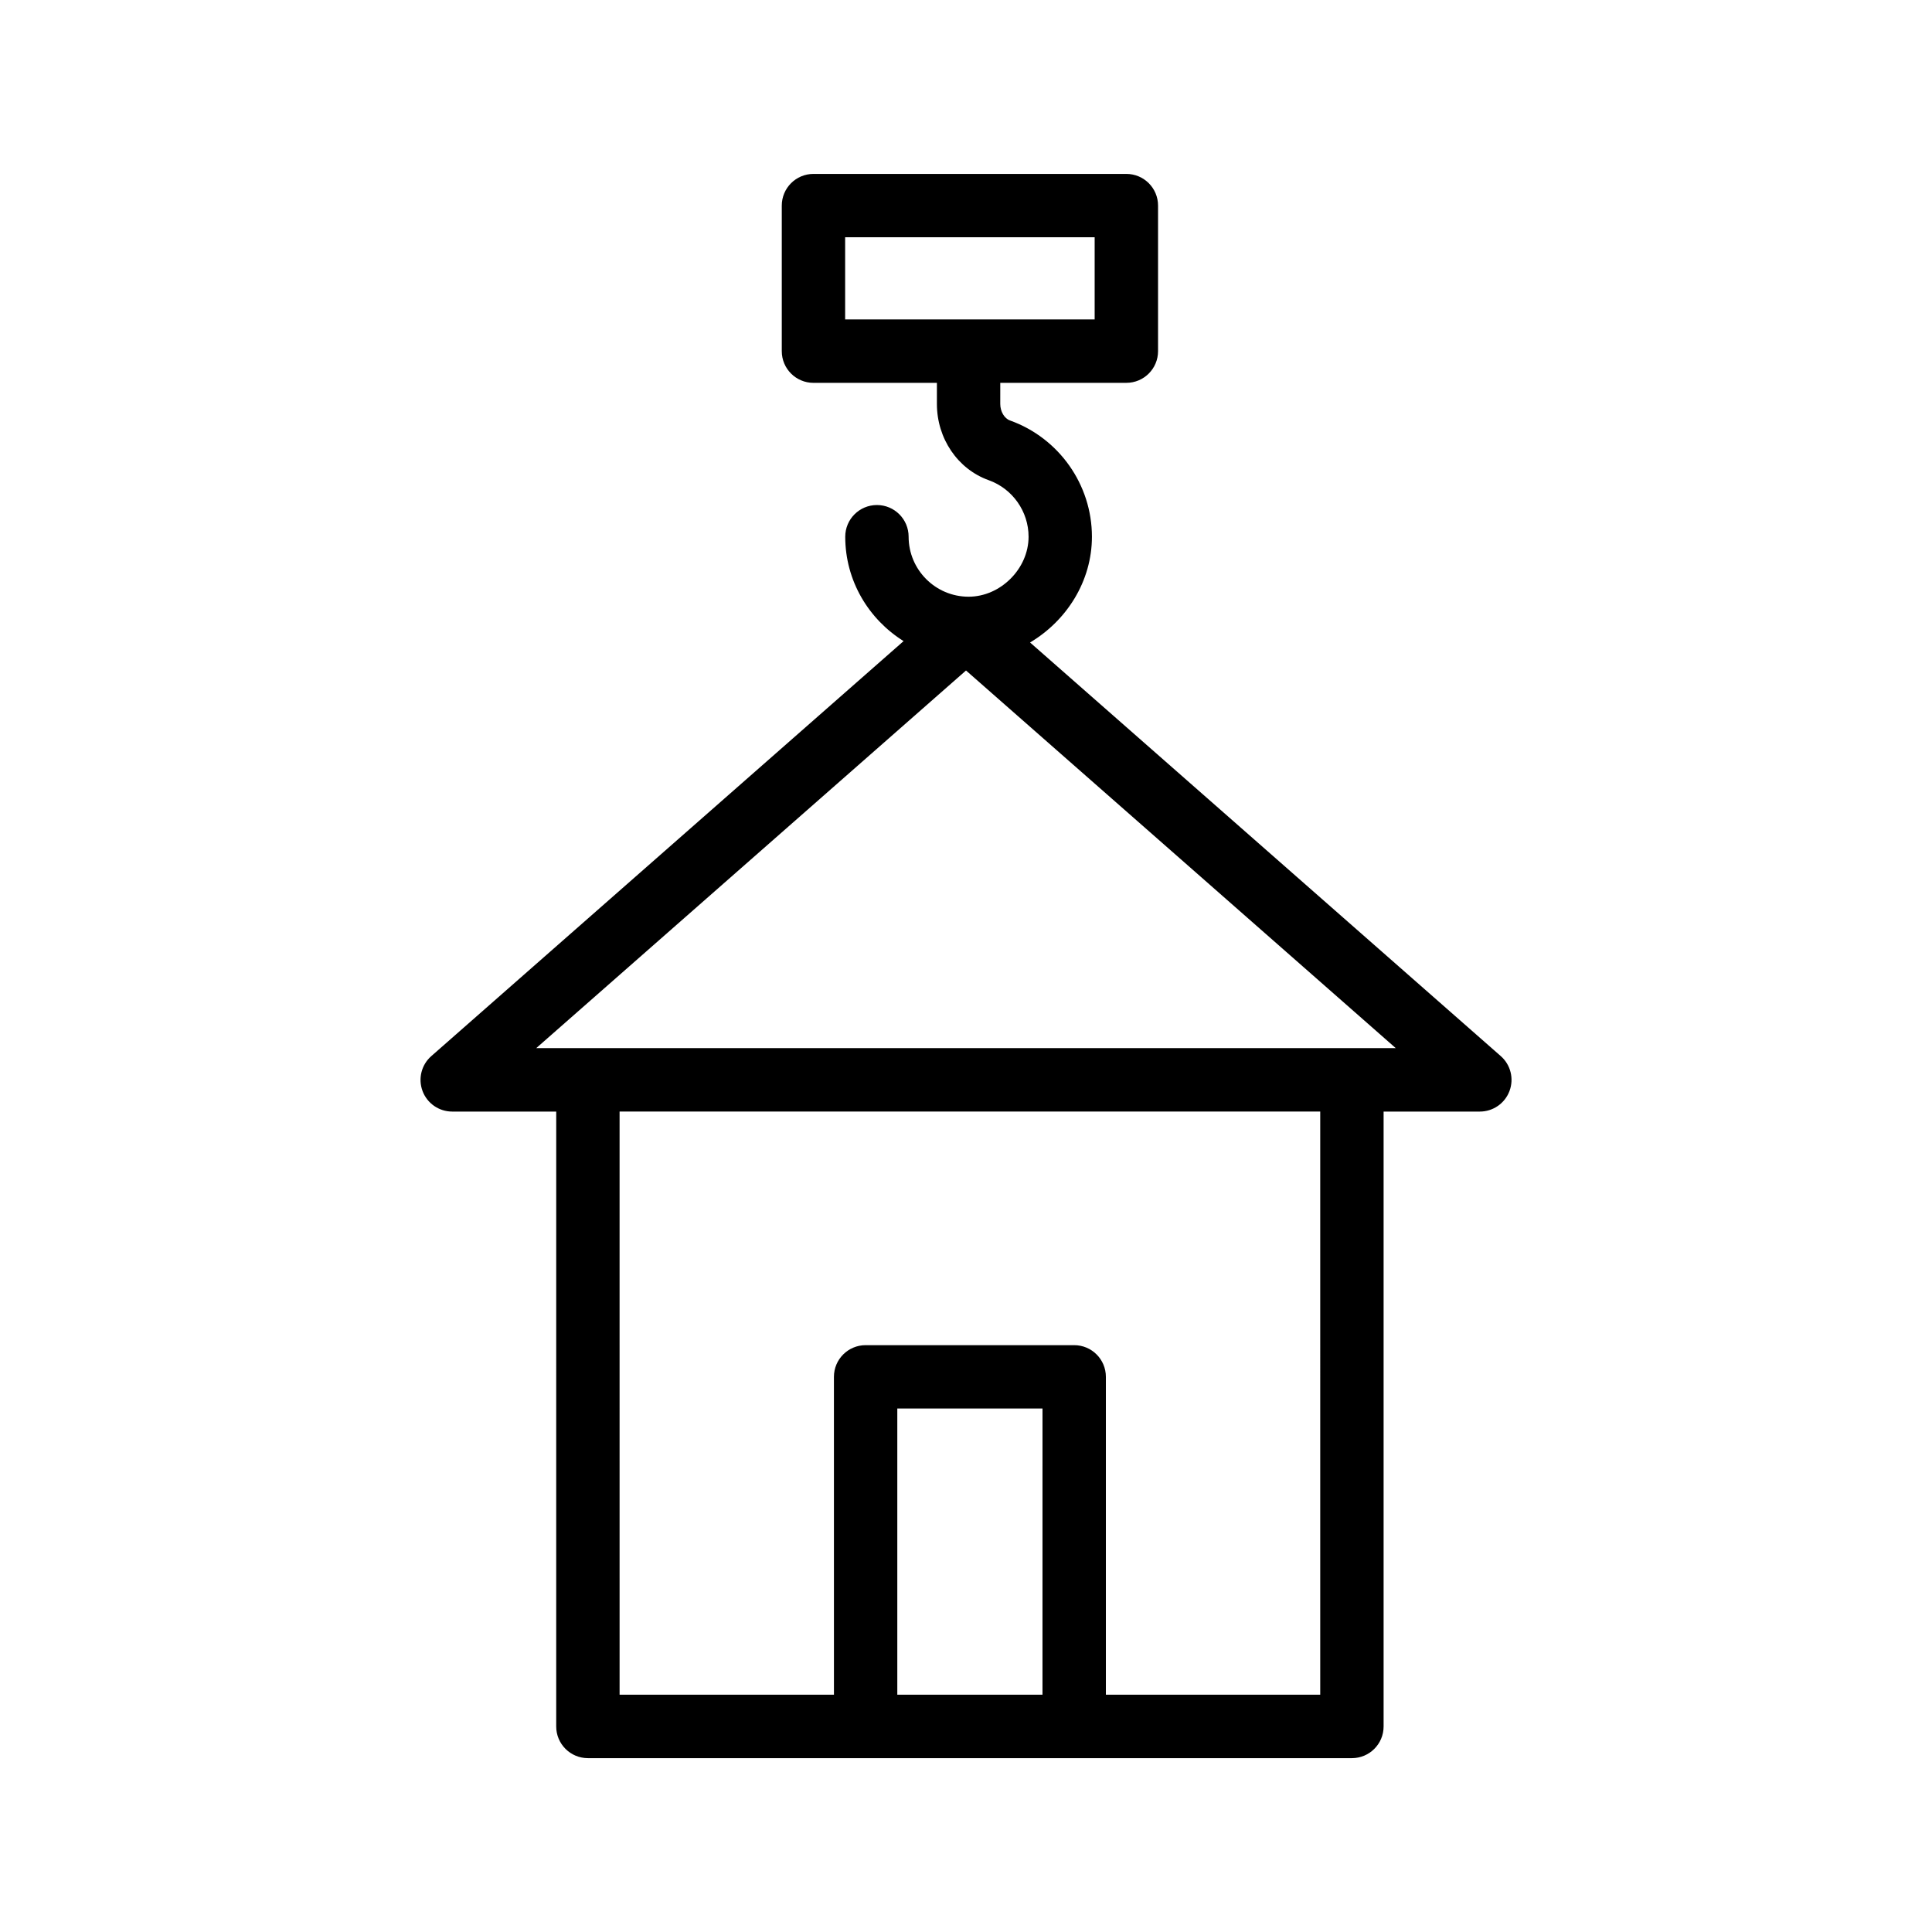
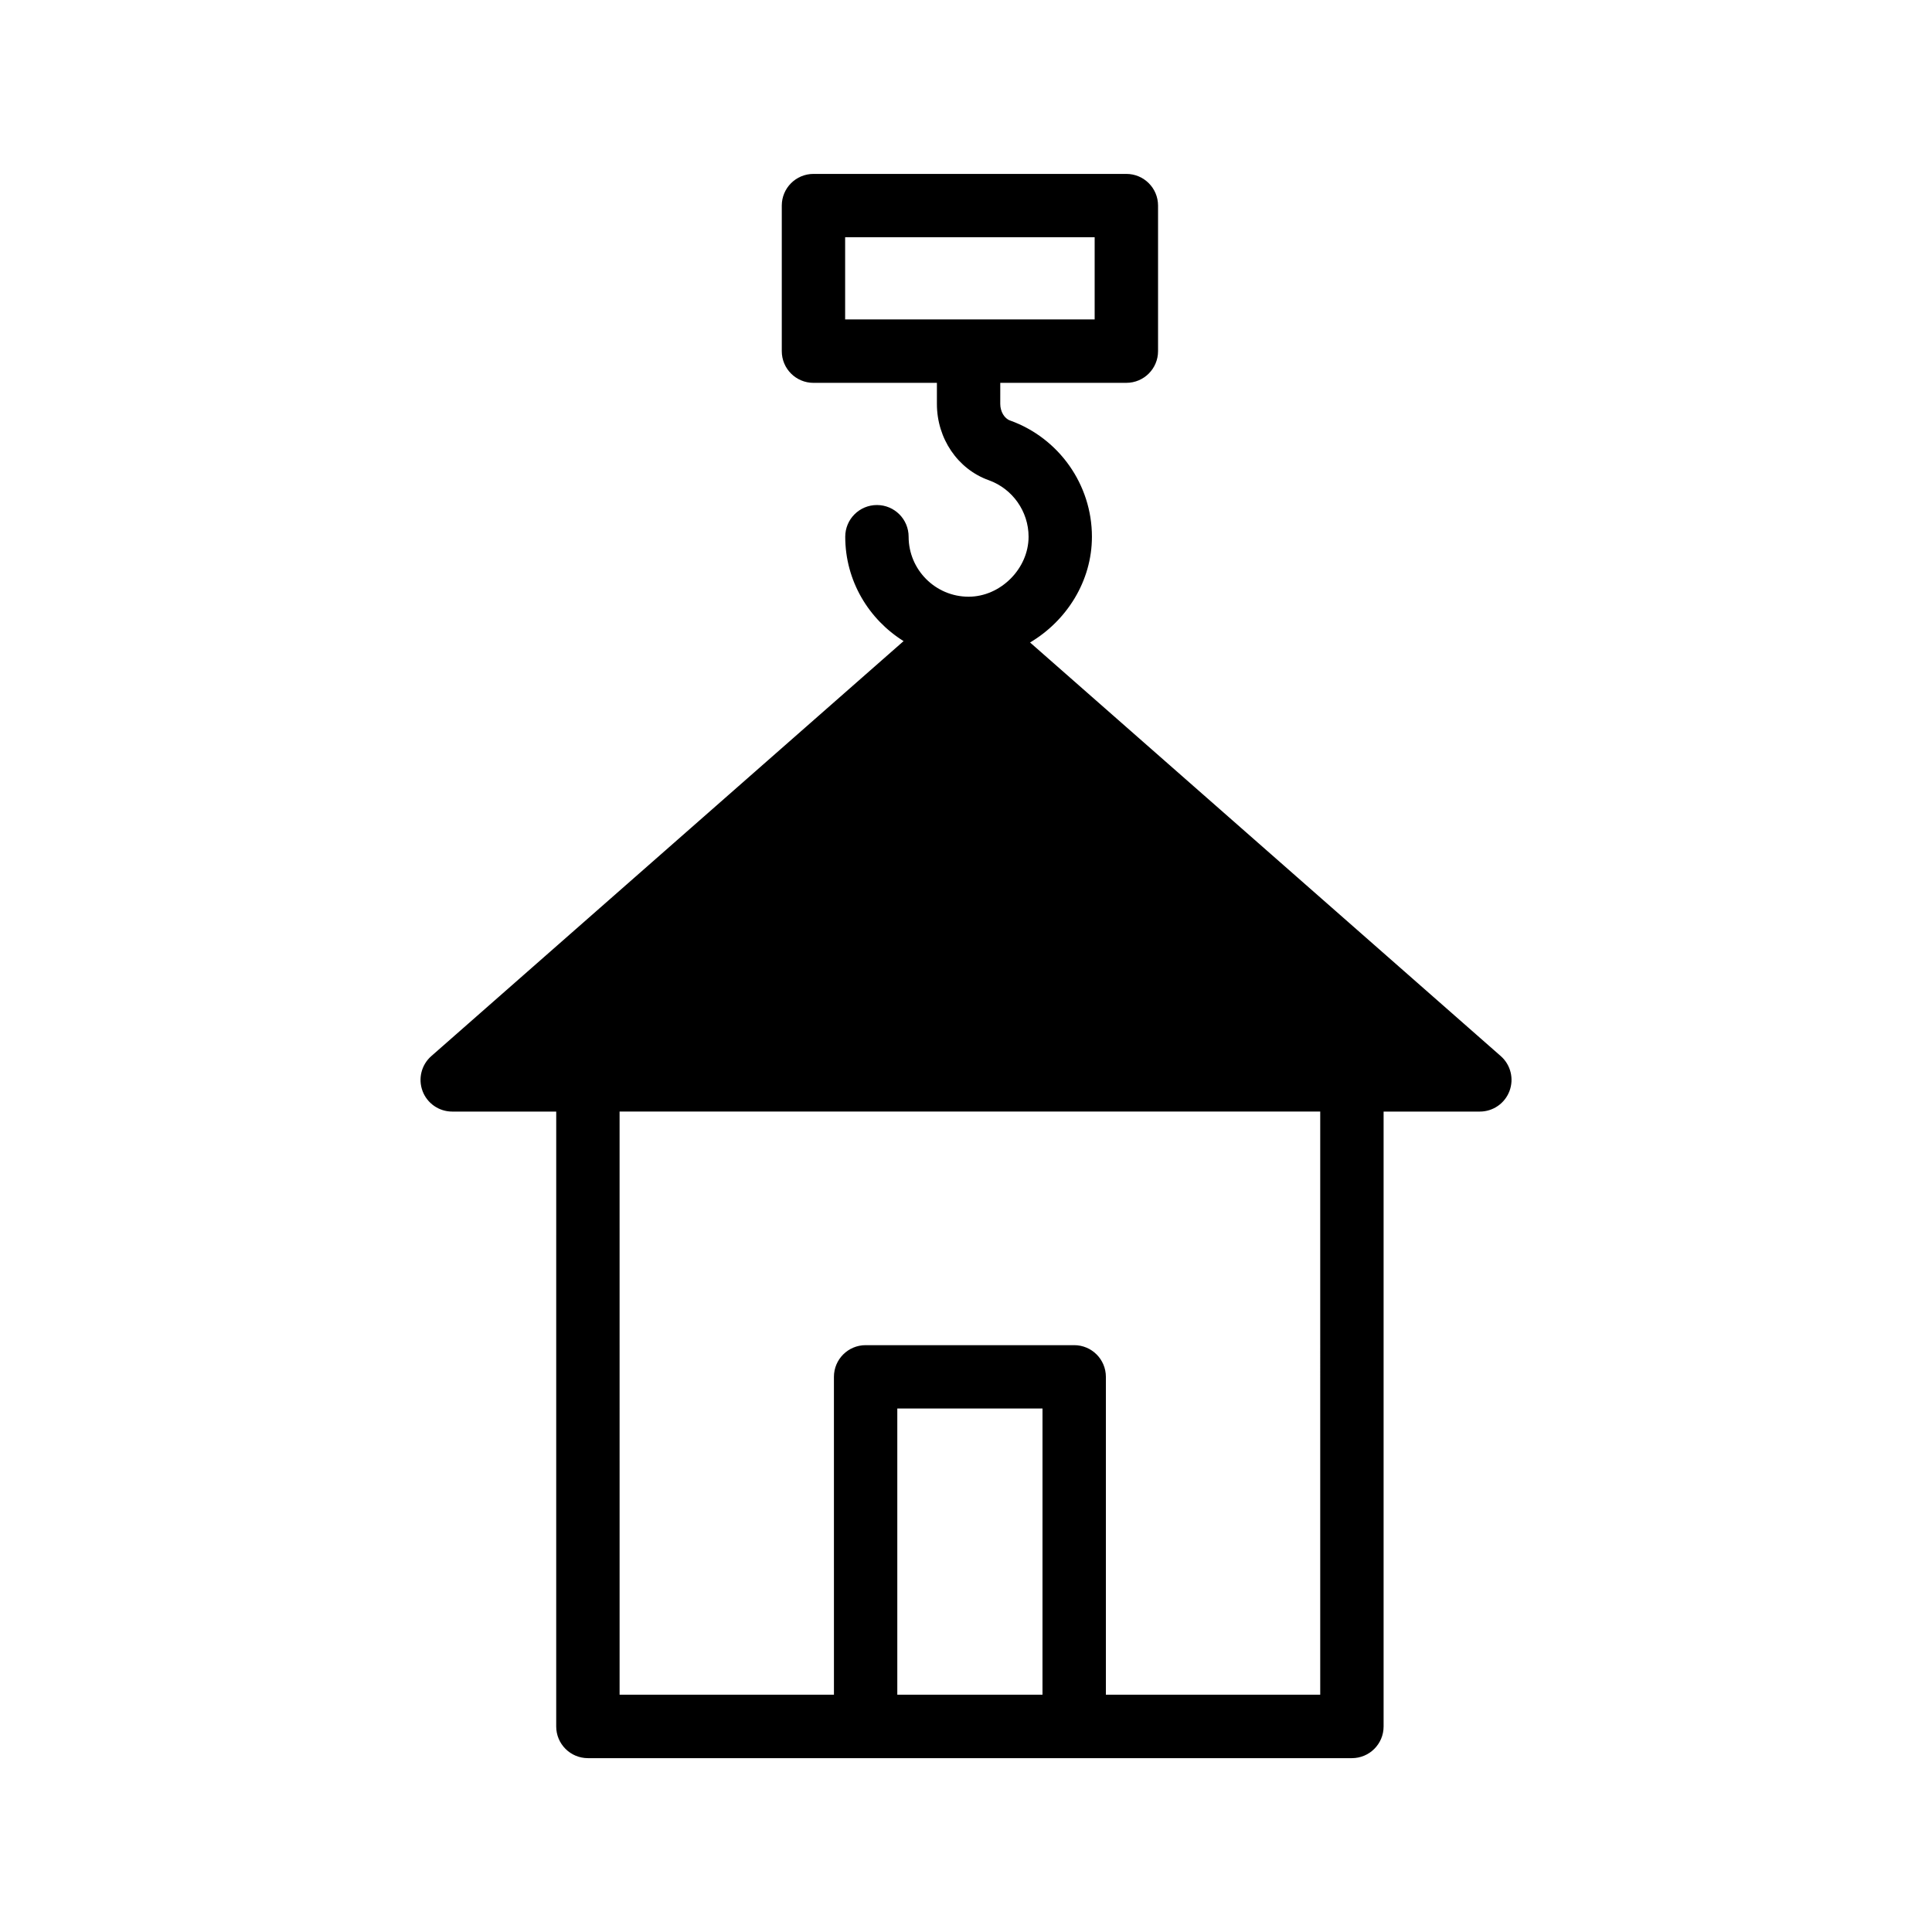
<svg xmlns="http://www.w3.org/2000/svg" fill="#000000" width="800px" height="800px" version="1.1" viewBox="144 144 512 512">
-   <path d="m255.98 433.14c1.23 3.273 4.363 5.438 7.856 5.438h27.57l-0.004 162.95c0 4.641 3.758 8.398 8.398 8.398h202.47c4.637 0 8.398-3.754 8.398-8.398v-162.95h25.504c3.492 0 6.625-2.164 7.856-5.438 1.234-3.273 0.312-6.961-2.312-9.266l-124.74-109.61c9.68-5.75 16.395-16.223 16.395-28.031 0-13.777-8.715-26.148-21.703-30.801-1.5-0.531-2.59-2.379-2.59-4.387l0.004-5.59h33.414c4.637 0 8.398-3.754 8.398-8.398v-38.57c0-4.641-3.758-8.398-8.398-8.398h-82.918c-4.637 0-8.398 3.754-8.398 8.398v38.574c0 4.641 3.758 8.398 8.398 8.398h32.711v5.594c0 9.16 5.523 17.277 13.734 20.203 6.312 2.262 10.559 8.281 10.559 14.98 0 8.469-7.43 15.898-15.898 15.898-8.762 0-15.891-7.133-15.891-15.898 0-4.641-3.758-8.398-8.398-8.398-4.637 0-8.398 3.754-8.398 8.398 0 11.688 6.215 21.883 15.461 27.664l-125.16 109.98c-2.625 2.305-3.547 5.996-2.312 9.27zm111.99-226.27h66.125v21.777h-66.125zm13.824 386.25v-75.844h38.48l-0.004 75.844zm112.08 0h-56.805v-84.238c0-4.641-3.758-8.398-8.398-8.398h-55.273c-4.637 0-8.398 3.754-8.398 8.398l0.004 84.238h-56.805l-0.004-154.55h185.68zm-93.871-271.43 113.89 100.08h-227.79z" />
+   <path d="m255.98 433.14c1.23 3.273 4.363 5.438 7.856 5.438h27.57l-0.004 162.95c0 4.641 3.758 8.398 8.398 8.398h202.47c4.637 0 8.398-3.754 8.398-8.398v-162.95h25.504c3.492 0 6.625-2.164 7.856-5.438 1.234-3.273 0.312-6.961-2.312-9.266l-124.74-109.61c9.68-5.75 16.395-16.223 16.395-28.031 0-13.777-8.715-26.148-21.703-30.801-1.5-0.531-2.59-2.379-2.59-4.387l0.004-5.59h33.414c4.637 0 8.398-3.754 8.398-8.398v-38.57c0-4.641-3.758-8.398-8.398-8.398h-82.918c-4.637 0-8.398 3.754-8.398 8.398v38.574c0 4.641 3.758 8.398 8.398 8.398h32.711v5.594c0 9.16 5.523 17.277 13.734 20.203 6.312 2.262 10.559 8.281 10.559 14.98 0 8.469-7.43 15.898-15.898 15.898-8.762 0-15.891-7.133-15.891-15.898 0-4.641-3.758-8.398-8.398-8.398-4.637 0-8.398 3.754-8.398 8.398 0 11.688 6.215 21.883 15.461 27.664l-125.16 109.98c-2.625 2.305-3.547 5.996-2.312 9.27zm111.99-226.27h66.125v21.777h-66.125zm13.824 386.25v-75.844h38.48l-0.004 75.844zm112.08 0h-56.805v-84.238c0-4.641-3.758-8.398-8.398-8.398h-55.273c-4.637 0-8.398 3.754-8.398 8.398l0.004 84.238h-56.805l-0.004-154.55h185.68zh-227.79z" />
</svg>